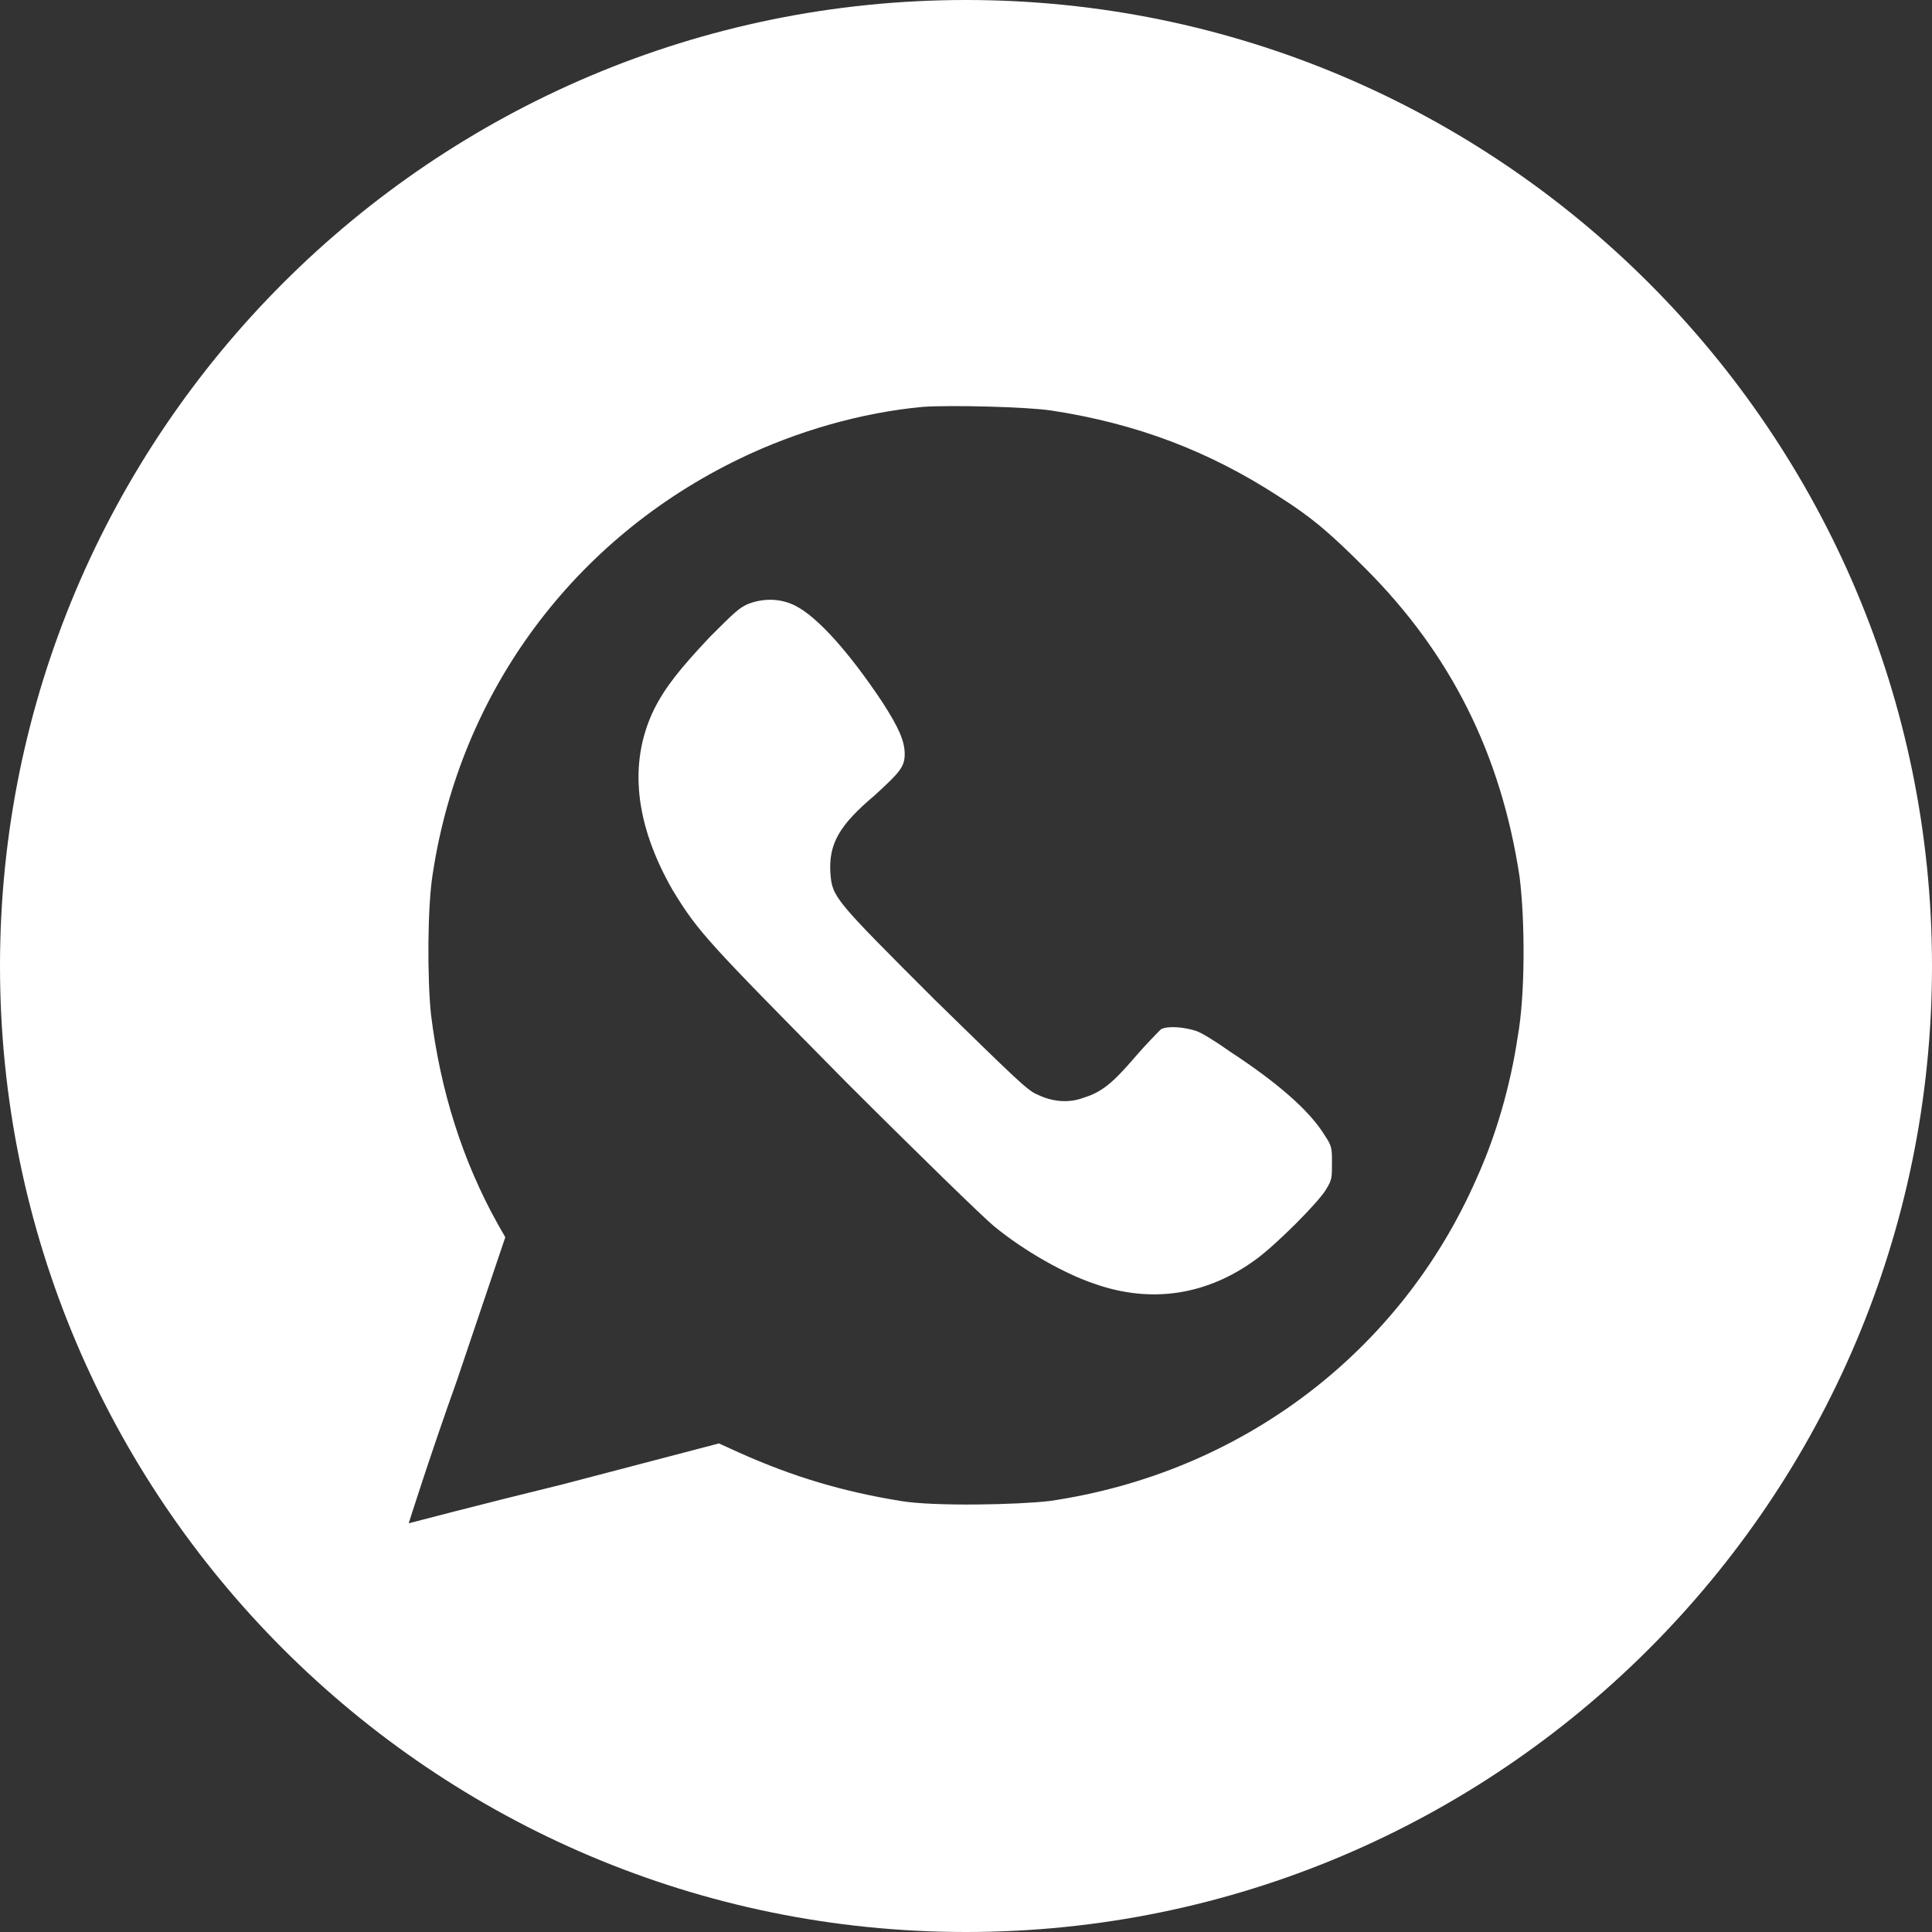
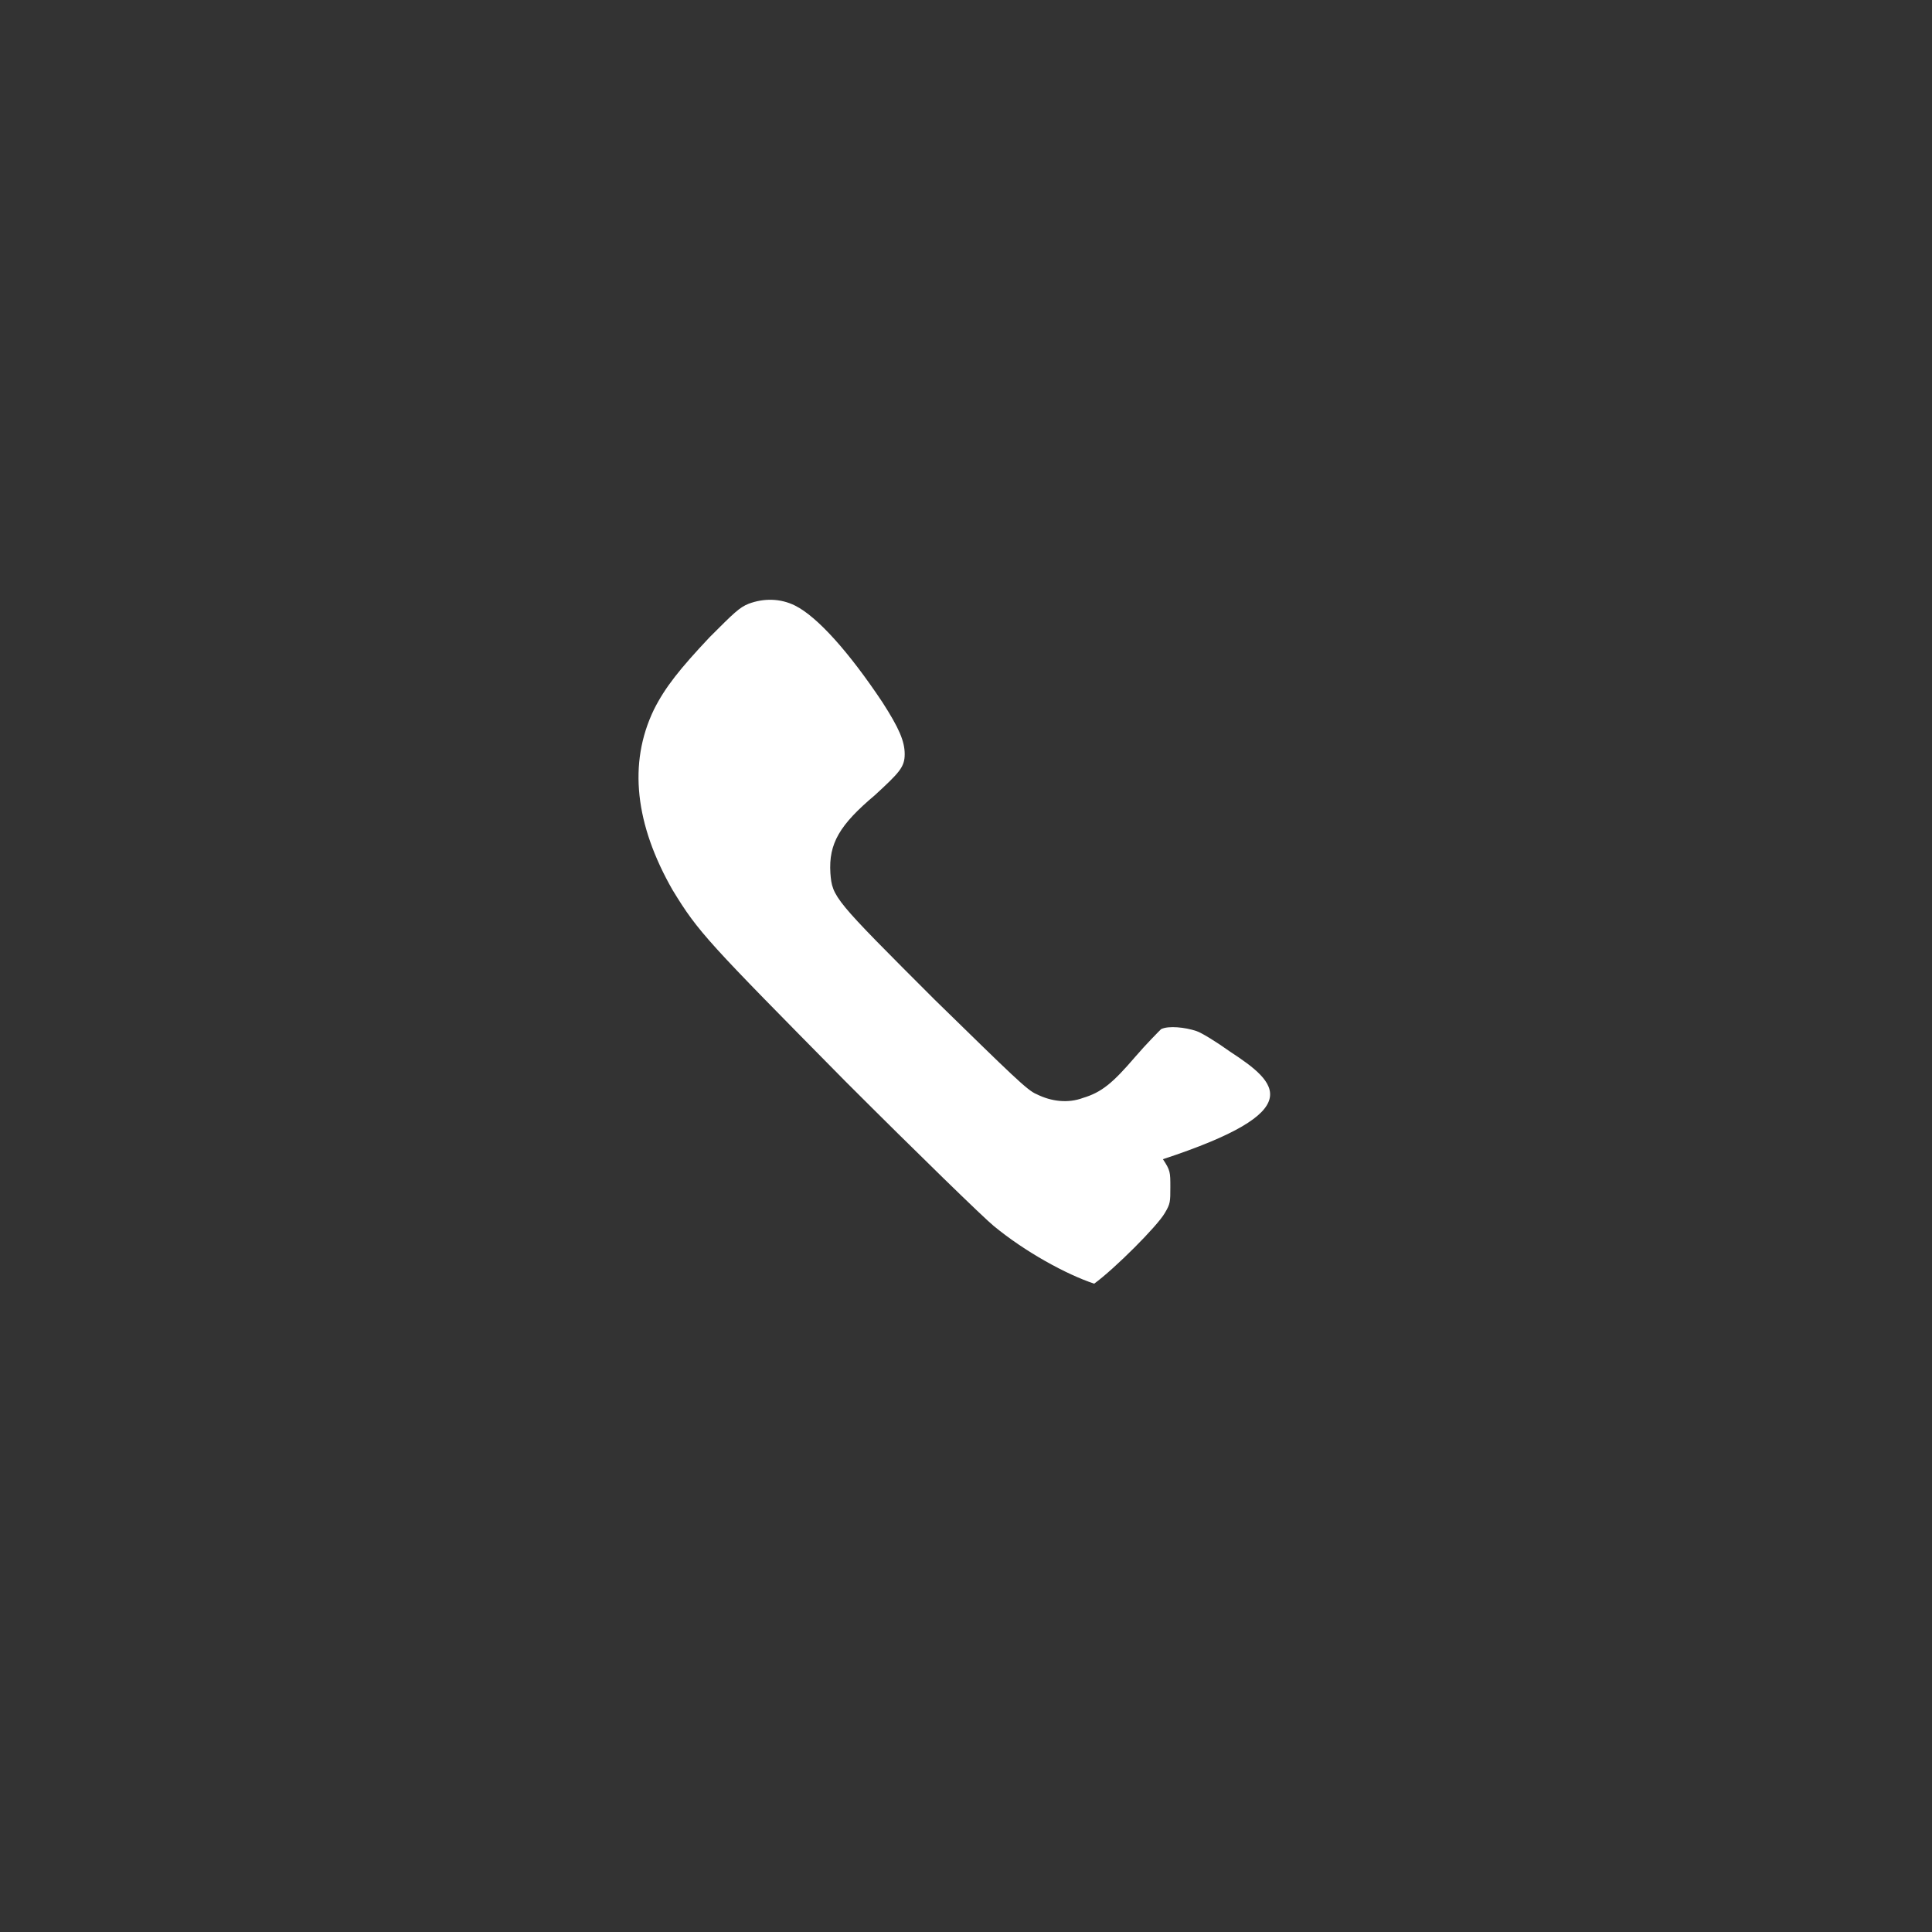
<svg xmlns="http://www.w3.org/2000/svg" version="1.1" id="Слой_1" x="0px" y="0px" viewBox="0 0 104 104" style="enable-background:new 0 0 104 104;" xml:space="preserve">
  <rect x="0" y="0" width="104" height="104" fill="#333333" stroke="none" />
  <style type="text/css">
	.st0{fill:#FFFFFF;}
</style>
  <g>
-     <path class="st0" d="M66.2,56.6c-0.7-0.5-1.5-1-1.8-1.1c-0.6-0.2-1.5-0.3-1.9-0.1c-0.1,0.1-0.8,0.8-1.4,1.5   c-1.2,1.4-1.8,1.9-2.8,2.2c-0.8,0.3-1.7,0.2-2.5-0.2c-0.5-0.2-1.3-1-5.5-5.1c-5.4-5.4-5.5-5.5-5.6-6.8c-0.1-1.6,0.5-2.6,2.4-4.2   c1.3-1.2,1.6-1.5,1.6-2.2c0-0.7-0.3-1.4-1.2-2.8c-1.8-2.7-3.5-4.6-4.7-5.2c-0.8-0.4-1.7-0.4-2.5-0.1c-0.5,0.2-0.8,0.5-2.1,1.8   c-1.6,1.7-2.4,2.7-3,3.9c-1.4,2.9-1,6.2,1,9.7c1.4,2.3,1.9,2.8,9.3,10.3c3.9,3.9,7.5,7.4,8,7.8c1.7,1.4,3.9,2.6,5.4,3.1   c3.1,1.1,6.1,0.6,8.7-1.3c1.1-0.8,3.4-3.1,3.8-3.8c0.3-0.5,0.3-0.6,0.3-1.4c0-0.8,0-0.9-0.4-1.5C70.5,59.8,68.8,58.3,66.2,56.6z" />
-     <path class="st0" d="M52,0C23.3,0,0,23.3,0,52s23.3,52,52,52s52-23.3,52-52S80.7,0,52,0z M81.7,55.8c-0.4,2.7-1.2,5.4-2.2,7.6   c-4.1,9.4-12.7,15.9-23,17.4c-1.7,0.2-6.2,0.3-8,0c-3.1-0.5-5.8-1.3-8.7-2.6l-1.1-0.5l-8.4,2.2C25.8,81,22,82,22,82   c0,0,1.1-3.5,2.6-7.7l2.6-7.7l-0.4-0.7c-1.9-3.4-3.1-7.2-3.6-11.3c-0.2-1.9-0.2-5.8,0.1-7.6c1.5-9.8,7.6-18,16.5-22.3   c3.1-1.5,6.6-2.5,9.9-2.8c1.5-0.1,5.6,0,6.9,0.2c4.6,0.7,8.5,2.2,12.2,4.6c1.9,1.2,2.9,2.1,4.7,3.9c4.6,4.6,7.3,10,8.3,16.6   C82.1,49.6,82.1,53.6,81.7,55.8z" />
+     <path class="st0" d="M66.2,56.6c-0.7-0.5-1.5-1-1.8-1.1c-0.6-0.2-1.5-0.3-1.9-0.1c-0.1,0.1-0.8,0.8-1.4,1.5   c-1.2,1.4-1.8,1.9-2.8,2.2c-0.8,0.3-1.7,0.2-2.5-0.2c-0.5-0.2-1.3-1-5.5-5.1c-5.4-5.4-5.5-5.5-5.6-6.8c-0.1-1.6,0.5-2.6,2.4-4.2   c1.3-1.2,1.6-1.5,1.6-2.2c0-0.7-0.3-1.4-1.2-2.8c-1.8-2.7-3.5-4.6-4.7-5.2c-0.8-0.4-1.7-0.4-2.5-0.1c-0.5,0.2-0.8,0.5-2.1,1.8   c-1.6,1.7-2.4,2.7-3,3.9c-1.4,2.9-1,6.2,1,9.7c1.4,2.3,1.9,2.8,9.3,10.3c3.9,3.9,7.5,7.4,8,7.8c1.7,1.4,3.9,2.6,5.4,3.1   c1.1-0.8,3.4-3.1,3.8-3.8c0.3-0.5,0.3-0.6,0.3-1.4c0-0.8,0-0.9-0.4-1.5C70.5,59.8,68.8,58.3,66.2,56.6z" />
  </g>
</svg>